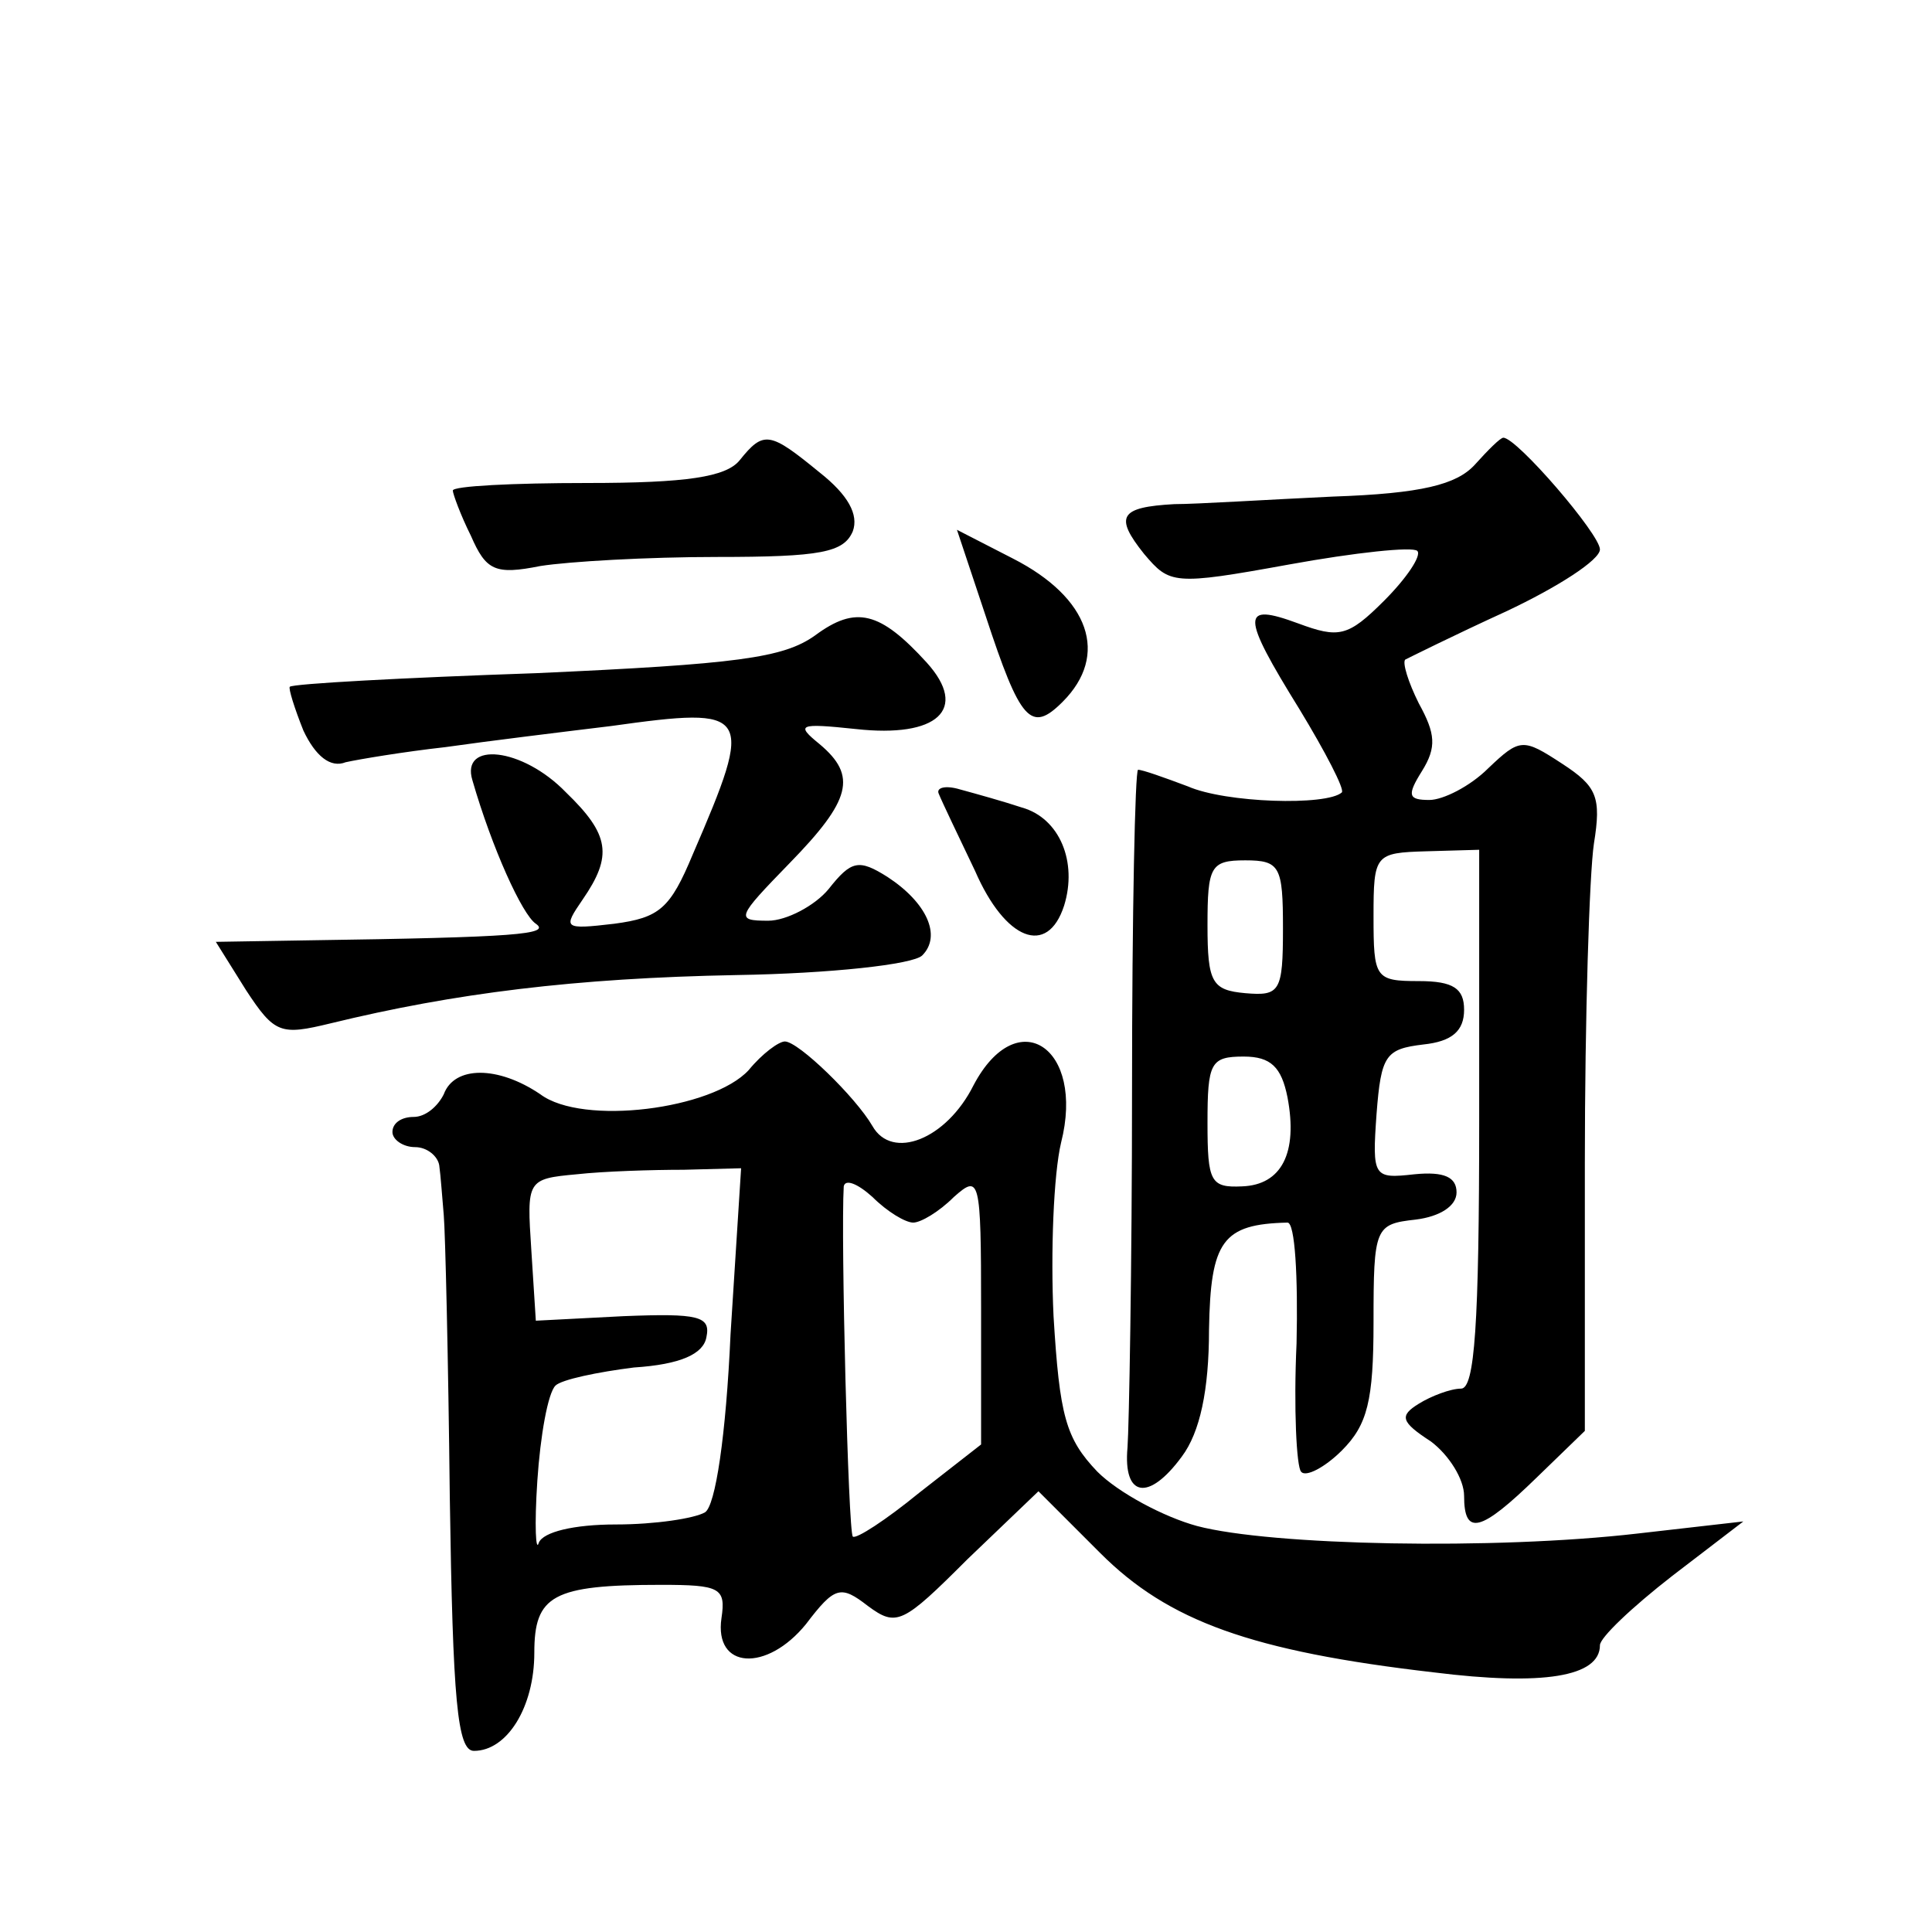
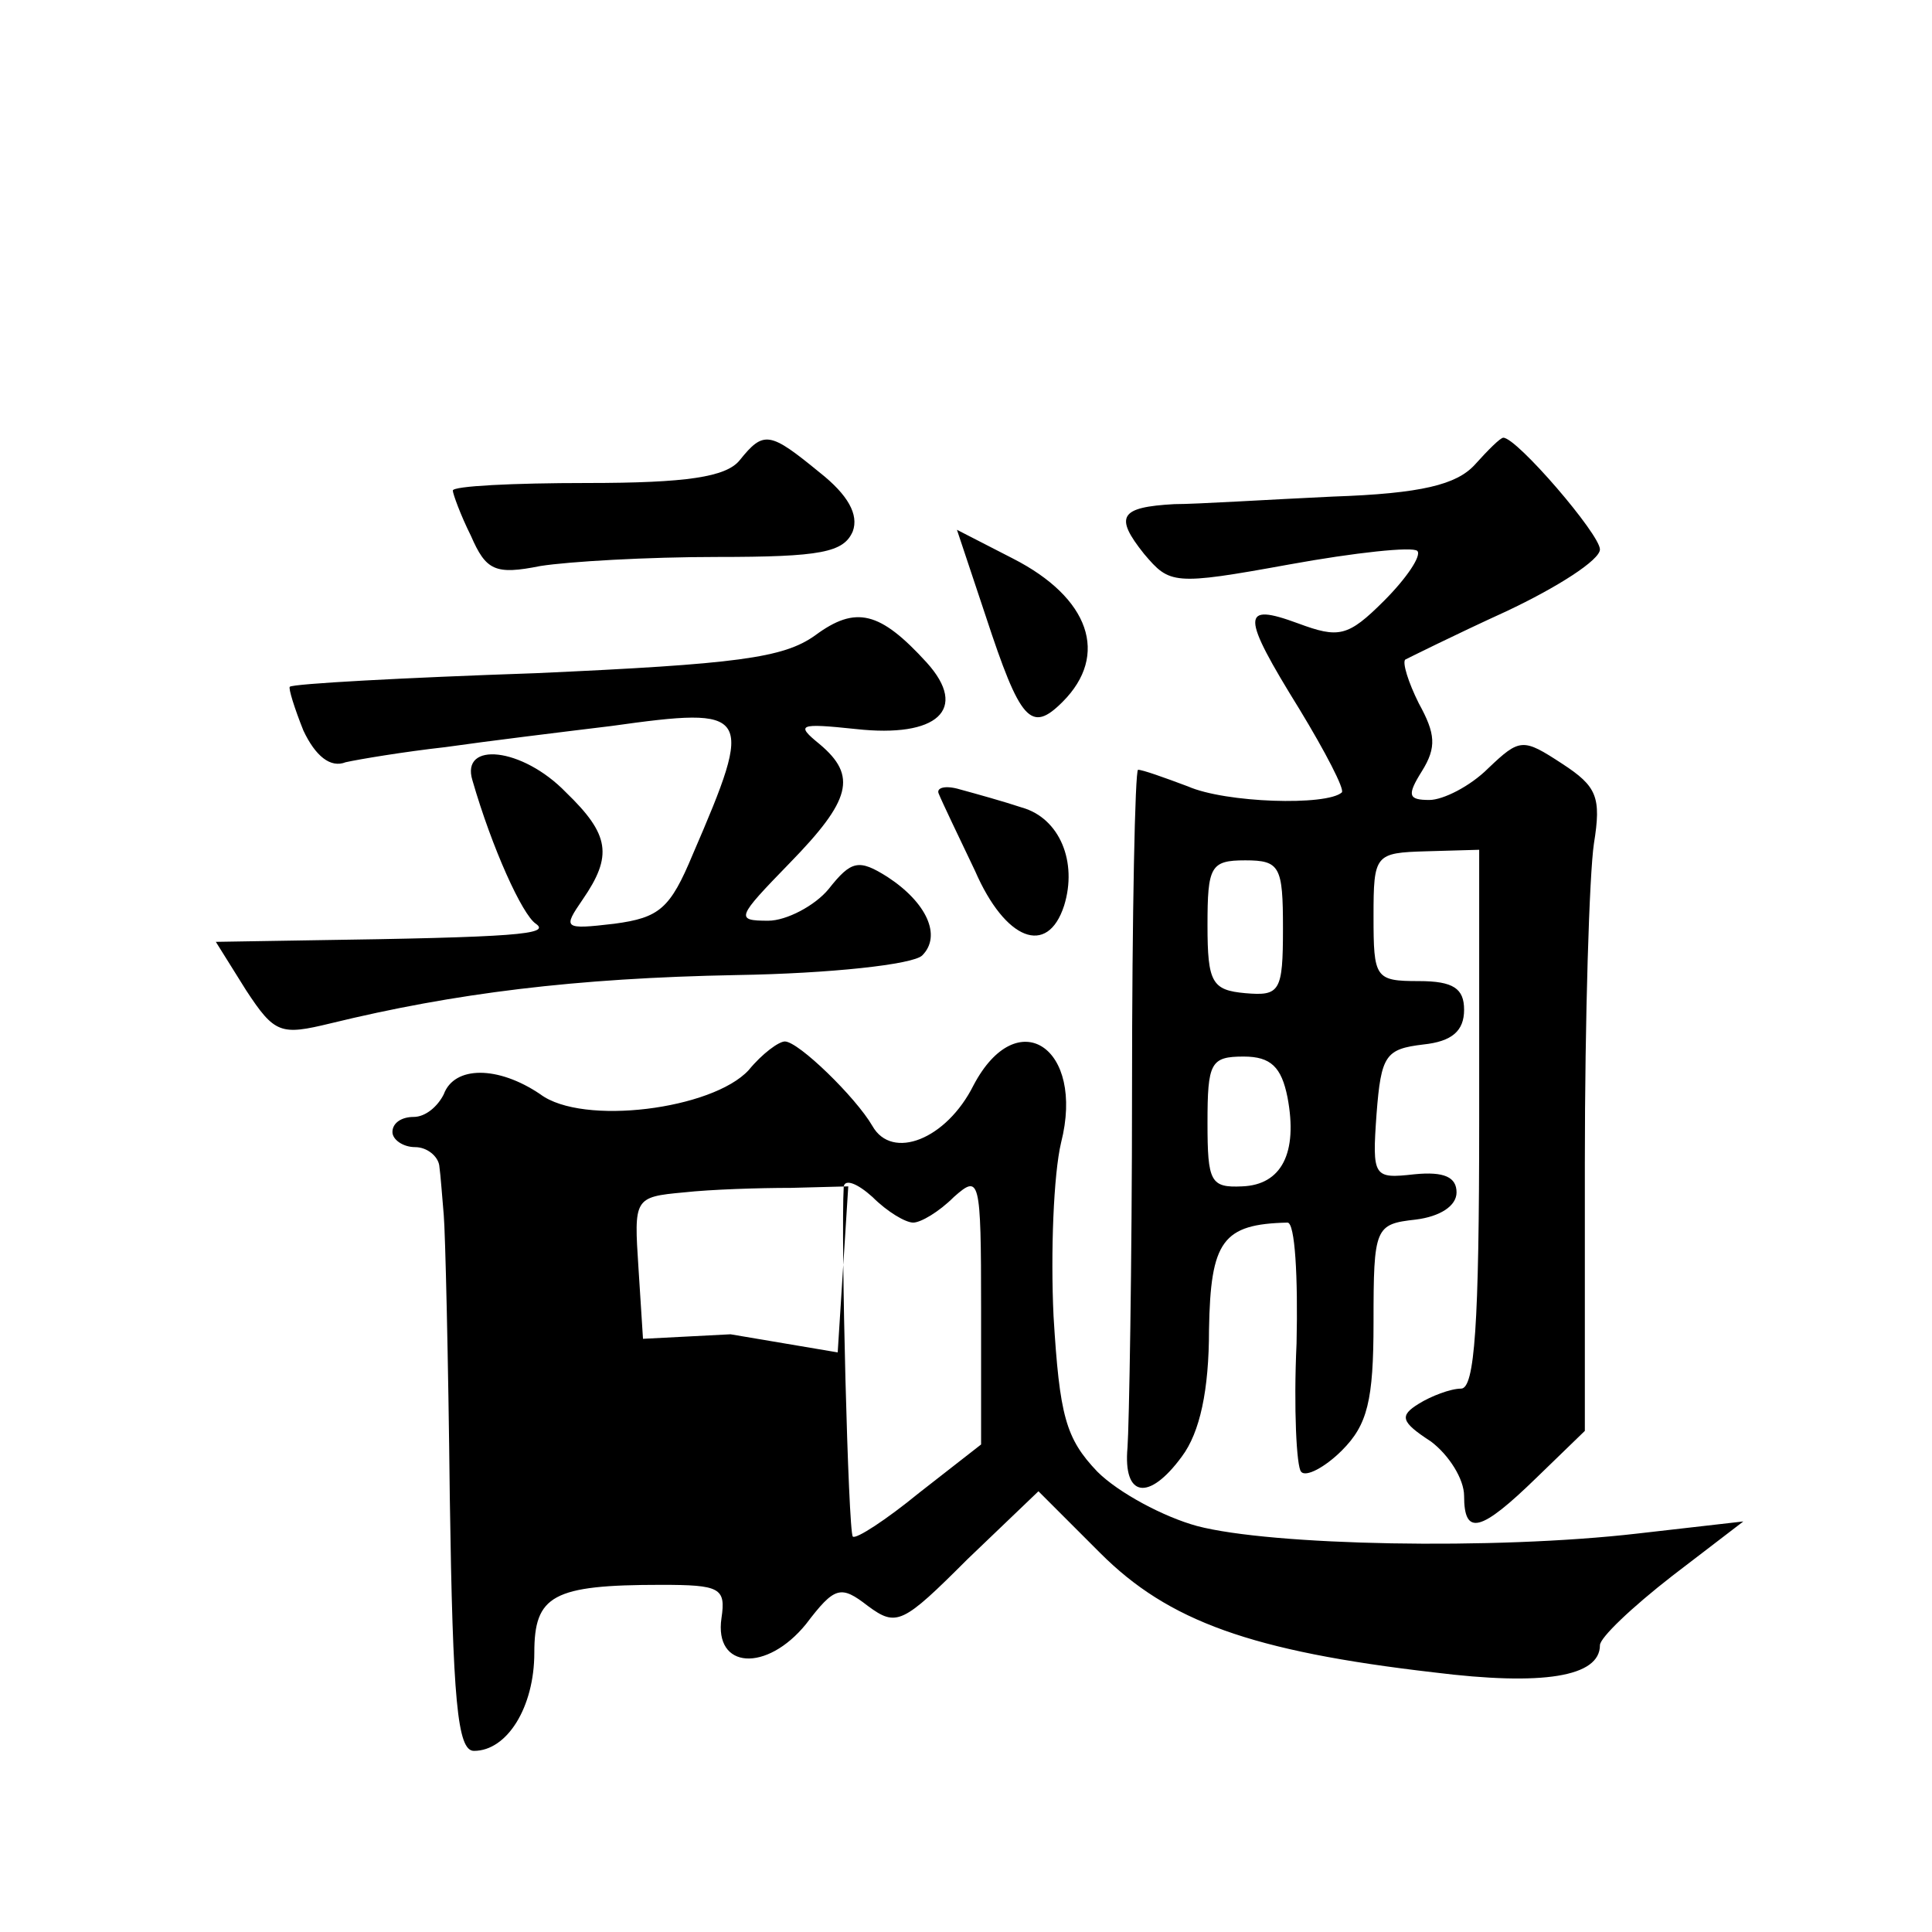
<svg xmlns="http://www.w3.org/2000/svg" version="1.0" width="128pt" height="128pt" viewBox="0 0 128 128" preserveAspectRatio="xMidYMid meet">
  <g transform="translate(0,128) scale(0.1,-0.1)" fill="#0" stroke="none">
-     <path d="M490 975 c-9 -11 -35 -15 -101 -15 -49 0 -89 -2 -89 -5 0 -2 5 -16 12 -30 10 -23 16 -26 46 -20 19 3 71 6 117 6 69 0 84 3 90 17 4 11 -3 24 -22 39 -33 27 -37 28 -53 8z M977 972 c-12 -13 -35 -19 -94 -21 -43 -2 -90 -5 -105 -5 -36 -2 -40 -8 -20 -33 17 -20 19 -21 96 -7 44 8 82 12 85 9 3 -3 -7 -18 -22 -33 -24 -24 -30 -25 -57 -15 -38 14 -38 6 1 -57 17 -28 30 -53 28 -55 -10 -9 -77 -7 -102 4 -16 6 -30 11 -33 11 -2 0 -4 -96 -4 -212 0 -117 -2 -224 -3 -237 -3 -33 14 -36 36 -6 12 16 18 44 18 84 1 59 9 70 52 71 5 0 7 -36 6 -80 -2 -43 0 -82 3 -85 3 -4 16 3 27 14 17 17 21 33 21 85 0 63 1 65 28 68 16 2 27 9 27 18 0 10 -8 14 -28 12 -27 -3 -28 -2 -25 40 3 39 6 43 31 46 19 2 27 9 27 23 0 14 -7 19 -30 19 -29 0 -30 2 -30 43 0 41 1 42 35 43 l35 1 0 -179 c0 -136 -3 -178 -12 -178 -7 0 -20 -5 -28 -10 -13 -8 -12 -12 8 -25 12 -9 22 -25 22 -36 0 -27 11 -24 48 12 l32 31 0 177 c0 97 3 192 6 212 5 31 2 38 -21 53 -26 17 -28 17 -49 -3 -12 -12 -30 -21 -39 -21 -14 0 -15 3 -5 19 10 16 9 25 -2 45 -7 14 -11 27 -9 29 2 1 32 16 67 32 34 16 62 34 62 41 0 10 -55 74 -64 74 -2 0 -10 -8 -19 -18z m-127 -307 c0 -42 -2 -45 -25 -43 -22 2 -25 7 -25 45 0 39 2 43 25 43 23 0 25 -4 25 -45z m3 -112 c7 -37 -4 -58 -30 -59 -21 -1 -23 3 -23 42 0 40 2 44 24 44 18 0 25 -7 29 -27z M653 872 c23 -70 30 -78 51 -57 31 31 18 69 -33 95 l-37 19 19 -57z M540 859 c-21 -15 -52 -19 -185 -25 -88 -3 -161 -7 -163 -9 -1 -1 3 -14 9 -29 8 -17 18 -25 28 -21 9 2 39 7 66 10 28 4 77 10 110 14 93 13 95 10 54 -85 -15 -36 -22 -42 -52 -46 -34 -4 -34 -3 -21 16 20 29 18 43 -11 71 -29 30 -70 34 -62 8 13 -45 33 -89 42 -95 10 -7 -12 -9 -151 -11 l-61 -1 20 -32 c19 -29 23 -30 56 -22 82 20 162 30 269 32 62 1 117 7 123 13 13 13 3 35 -23 52 -19 12 -24 11 -39 -8 -9 -11 -28 -21 -40 -21 -22 0 -21 2 14 38 41 42 45 58 20 79 -16 13 -14 14 24 10 54 -6 75 13 47 44 -31 34 -47 38 -74 18z M622 754 c2 -5 13 -28 24 -51 20 -46 48 -57 59 -23 9 29 -3 58 -28 65 -12 4 -30 9 -41 12 -10 3 -16 1 -14 -3z M496 571 c-24 -26 -110 -37 -138 -16 -28 19 -57 19 -64 0 -4 -8 -12 -15 -20 -15 -8 0 -14 -4 -14 -10 0 -5 7 -10 15 -10 8 0 15 -6 16 -12 1 -7 2 -22 3 -33 1 -11 3 -95 4 -187 2 -135 5 -168 16 -168 22 0 40 29 40 65 0 38 12 45 84 45 39 0 43 -2 40 -22 -5 -34 30 -36 56 -4 19 25 23 26 41 12 19 -14 23 -12 66 31 l47 45 41 -41 c45 -45 100 -65 221 -79 72 -9 110 -3 110 18 0 5 21 25 48 46 l47 36 -70 -8 c-95 -11 -243 -8 -292 5 -22 6 -52 22 -66 36 -21 22 -25 37 -29 103 -2 42 0 94 5 115 16 63 -29 93 -58 38 -18 -36 -54 -50 -67 -27 -11 19 -49 56 -58 56 -4 0 -15 -8 -24 -19z m-12 -175 c-3 -67 -10 -114 -17 -118 -7 -4 -33 -8 -59 -8 -28 0 -48 -5 -51 -12 -2 -7 -3 11 -1 41 2 30 7 58 12 63 4 4 28 9 52 12 31 2 46 9 48 20 3 14 -5 16 -55 14 l-58 -3 -3 47 c-3 46 -3 47 30 50 18 2 50 3 71 3 l38 1 -7 -110z m121 74 c5 0 17 7 27 17 17 15 18 13 18 -74 l0 -90 -41 -32 c-22 -18 -42 -31 -44 -29 -3 3 -8 198 -6 232 1 5 9 2 19 -7 10 -10 22 -17 27 -17z" />
+     <path d="M490 975 c-9 -11 -35 -15 -101 -15 -49 0 -89 -2 -89 -5 0 -2 5 -16 12 -30 10 -23 16 -26 46 -20 19 3 71 6 117 6 69 0 84 3 90 17 4 11 -3 24 -22 39 -33 27 -37 28 -53 8z M977 972 c-12 -13 -35 -19 -94 -21 -43 -2 -90 -5 -105 -5 -36 -2 -40 -8 -20 -33 17 -20 19 -21 96 -7 44 8 82 12 85 9 3 -3 -7 -18 -22 -33 -24 -24 -30 -25 -57 -15 -38 14 -38 6 1 -57 17 -28 30 -53 28 -55 -10 -9 -77 -7 -102 4 -16 6 -30 11 -33 11 -2 0 -4 -96 -4 -212 0 -117 -2 -224 -3 -237 -3 -33 14 -36 36 -6 12 16 18 44 18 84 1 59 9 70 52 71 5 0 7 -36 6 -80 -2 -43 0 -82 3 -85 3 -4 16 3 27 14 17 17 21 33 21 85 0 63 1 65 28 68 16 2 27 9 27 18 0 10 -8 14 -28 12 -27 -3 -28 -2 -25 40 3 39 6 43 31 46 19 2 27 9 27 23 0 14 -7 19 -30 19 -29 0 -30 2 -30 43 0 41 1 42 35 43 l35 1 0 -179 c0 -136 -3 -178 -12 -178 -7 0 -20 -5 -28 -10 -13 -8 -12 -12 8 -25 12 -9 22 -25 22 -36 0 -27 11 -24 48 12 l32 31 0 177 c0 97 3 192 6 212 5 31 2 38 -21 53 -26 17 -28 17 -49 -3 -12 -12 -30 -21 -39 -21 -14 0 -15 3 -5 19 10 16 9 25 -2 45 -7 14 -11 27 -9 29 2 1 32 16 67 32 34 16 62 34 62 41 0 10 -55 74 -64 74 -2 0 -10 -8 -19 -18z m-127 -307 c0 -42 -2 -45 -25 -43 -22 2 -25 7 -25 45 0 39 2 43 25 43 23 0 25 -4 25 -45z m3 -112 c7 -37 -4 -58 -30 -59 -21 -1 -23 3 -23 42 0 40 2 44 24 44 18 0 25 -7 29 -27z M653 872 c23 -70 30 -78 51 -57 31 31 18 69 -33 95 l-37 19 19 -57z M540 859 c-21 -15 -52 -19 -185 -25 -88 -3 -161 -7 -163 -9 -1 -1 3 -14 9 -29 8 -17 18 -25 28 -21 9 2 39 7 66 10 28 4 77 10 110 14 93 13 95 10 54 -85 -15 -36 -22 -42 -52 -46 -34 -4 -34 -3 -21 16 20 29 18 43 -11 71 -29 30 -70 34 -62 8 13 -45 33 -89 42 -95 10 -7 -12 -9 -151 -11 l-61 -1 20 -32 c19 -29 23 -30 56 -22 82 20 162 30 269 32 62 1 117 7 123 13 13 13 3 35 -23 52 -19 12 -24 11 -39 -8 -9 -11 -28 -21 -40 -21 -22 0 -21 2 14 38 41 42 45 58 20 79 -16 13 -14 14 24 10 54 -6 75 13 47 44 -31 34 -47 38 -74 18z M622 754 c2 -5 13 -28 24 -51 20 -46 48 -57 59 -23 9 29 -3 58 -28 65 -12 4 -30 9 -41 12 -10 3 -16 1 -14 -3z M496 571 c-24 -26 -110 -37 -138 -16 -28 19 -57 19 -64 0 -4 -8 -12 -15 -20 -15 -8 0 -14 -4 -14 -10 0 -5 7 -10 15 -10 8 0 15 -6 16 -12 1 -7 2 -22 3 -33 1 -11 3 -95 4 -187 2 -135 5 -168 16 -168 22 0 40 29 40 65 0 38 12 45 84 45 39 0 43 -2 40 -22 -5 -34 30 -36 56 -4 19 25 23 26 41 12 19 -14 23 -12 66 31 l47 45 41 -41 c45 -45 100 -65 221 -79 72 -9 110 -3 110 18 0 5 21 25 48 46 l47 36 -70 -8 c-95 -11 -243 -8 -292 5 -22 6 -52 22 -66 36 -21 22 -25 37 -29 103 -2 42 0 94 5 115 16 63 -29 93 -58 38 -18 -36 -54 -50 -67 -27 -11 19 -49 56 -58 56 -4 0 -15 -8 -24 -19z m-12 -175 l-58 -3 -3 47 c-3 46 -3 47 30 50 18 2 50 3 71 3 l38 1 -7 -110z m121 74 c5 0 17 7 27 17 17 15 18 13 18 -74 l0 -90 -41 -32 c-22 -18 -42 -31 -44 -29 -3 3 -8 198 -6 232 1 5 9 2 19 -7 10 -10 22 -17 27 -17z" />
  </g>
</svg>